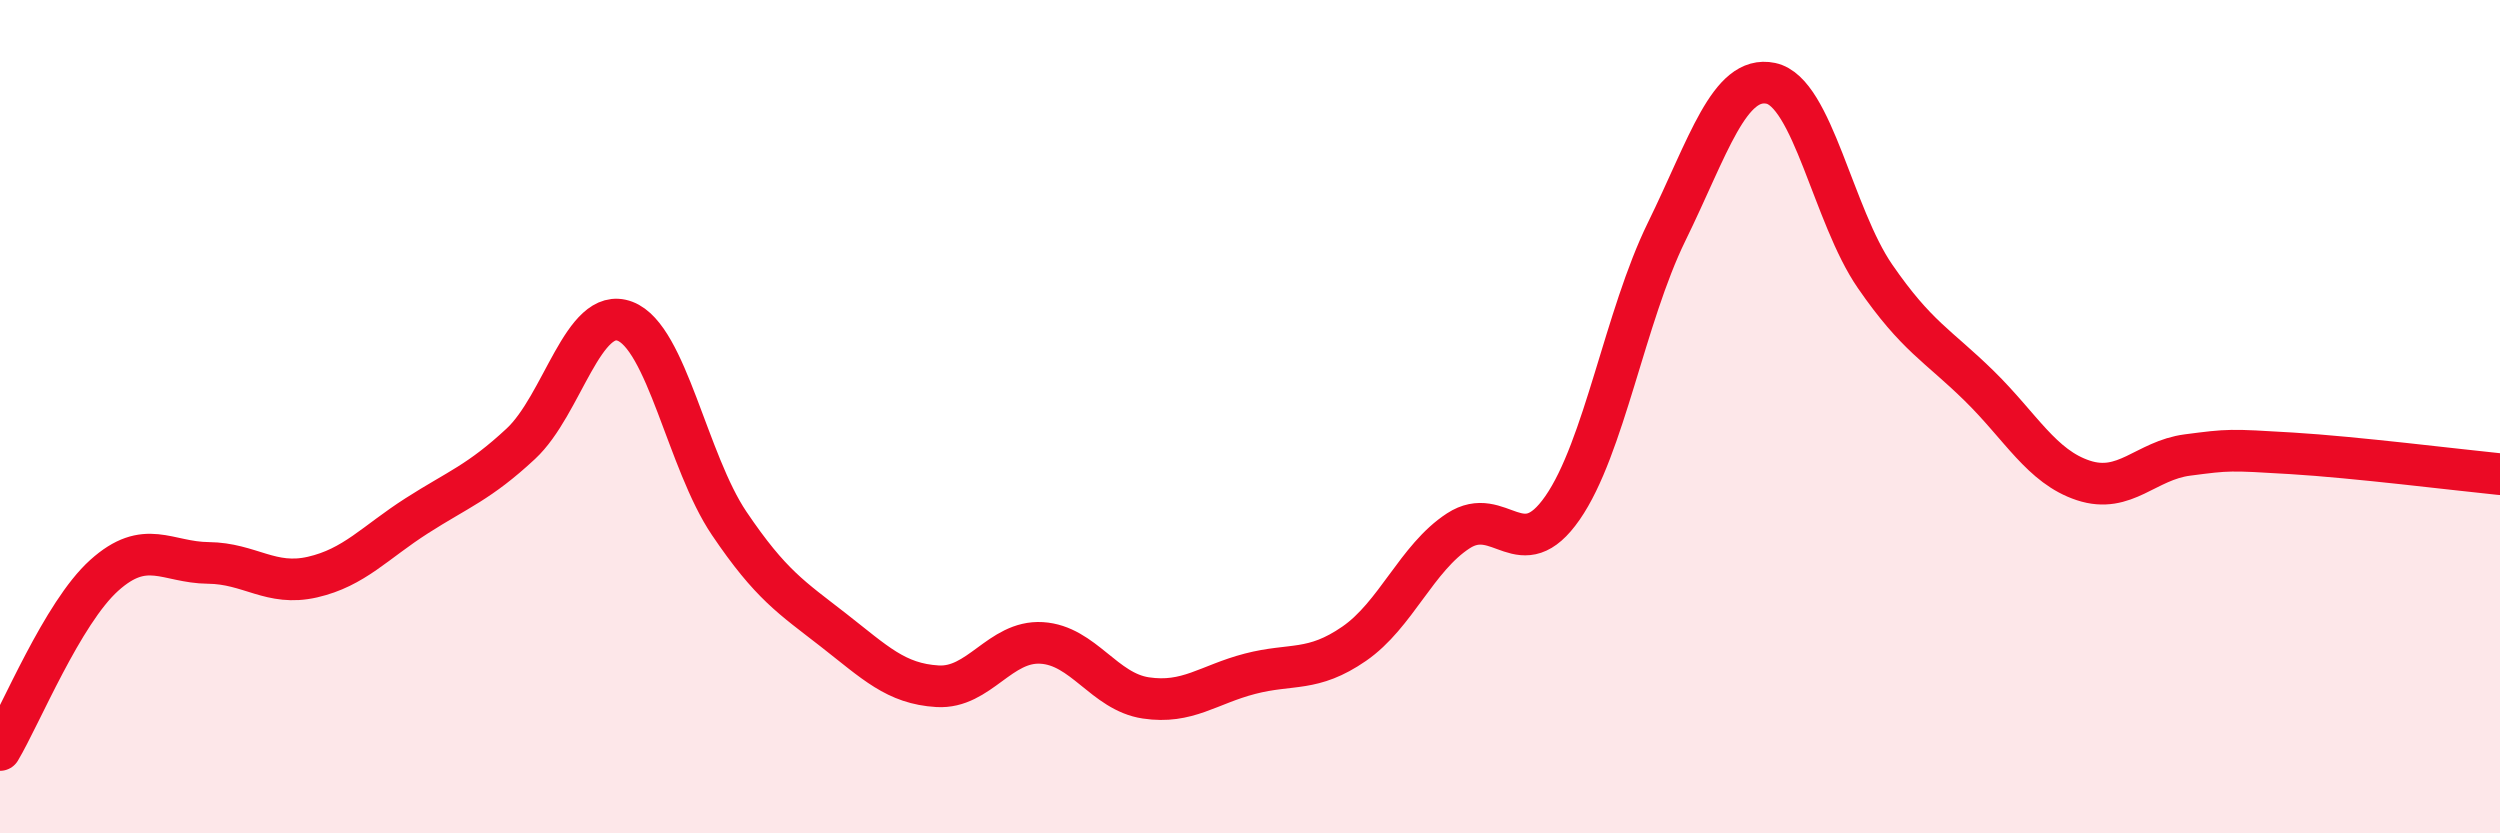
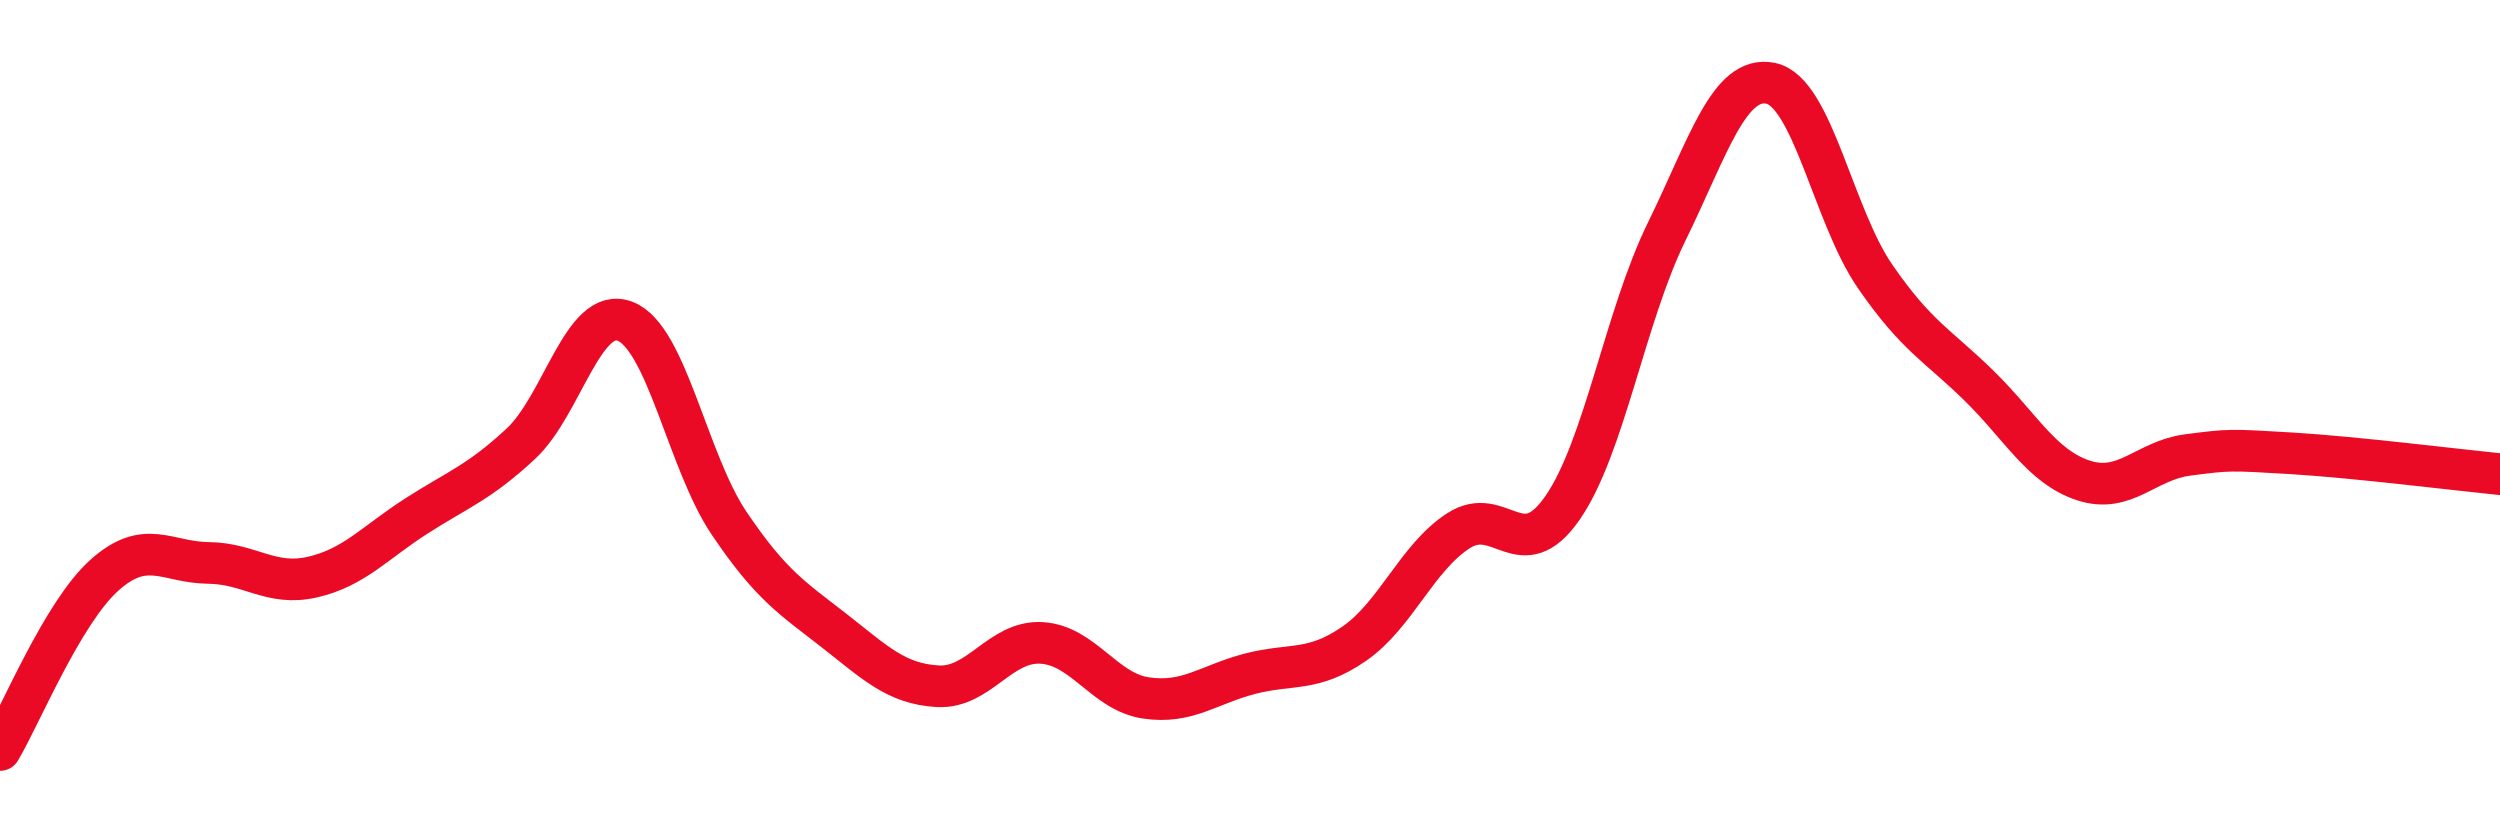
<svg xmlns="http://www.w3.org/2000/svg" width="60" height="20" viewBox="0 0 60 20">
-   <path d="M 0,18 C 0.5,17.16 1.5,14.71 2.5,13.81 C 3.5,12.91 4,13.5 5,13.51 C 6,13.52 6.5,14.08 7.5,13.85 C 8.5,13.62 9,13.02 10,12.38 C 11,11.74 11.5,11.58 12.5,10.65 C 13.5,9.72 14,7.33 15,7.71 C 16,8.09 16.5,11.08 17.5,12.56 C 18.5,14.04 19,14.34 20,15.12 C 21,15.9 21.5,16.41 22.5,16.47 C 23.5,16.53 24,15.37 25,15.43 C 26,15.49 26.5,16.6 27.5,16.75 C 28.5,16.9 29,16.43 30,16.17 C 31,15.91 31.5,16.14 32.5,15.45 C 33.5,14.76 34,13.39 35,12.74 C 36,12.09 36.5,13.63 37.5,12.19 C 38.5,10.75 39,7.6 40,5.56 C 41,3.52 41.5,1.79 42.5,2 C 43.5,2.21 44,5.18 45,6.63 C 46,8.08 46.5,8.28 47.5,9.26 C 48.5,10.24 49,11.2 50,11.53 C 51,11.86 51.5,11.05 52.5,10.92 C 53.5,10.79 53.5,10.79 55,10.88 C 56.5,10.97 59,11.28 60,11.38L60 20L0 20Z" fill="#EB0A25" opacity="0.1" stroke-linecap="round" stroke-linejoin="round" />
  <path d="M 0,18 C 0.5,17.16 1.5,14.71 2.5,13.81 C 3.5,12.91 4,13.5 5,13.51 C 6,13.52 6.5,14.08 7.5,13.85 C 8.5,13.62 9,13.02 10,12.38 C 11,11.74 11.5,11.58 12.5,10.65 C 13.5,9.72 14,7.33 15,7.71 C 16,8.09 16.5,11.08 17.5,12.56 C 18.5,14.04 19,14.34 20,15.12 C 21,15.9 21.5,16.41 22.5,16.47 C 23.5,16.53 24,15.37 25,15.43 C 26,15.49 26.5,16.6 27.5,16.75 C 28.5,16.9 29,16.43 30,16.17 C 31,15.91 31.5,16.14 32.5,15.45 C 33.5,14.76 34,13.39 35,12.74 C 36,12.09 36.5,13.63 37.5,12.19 C 38.5,10.75 39,7.6 40,5.56 C 41,3.52 41.5,1.79 42.5,2 C 43.5,2.21 44,5.18 45,6.63 C 46,8.08 46.5,8.28 47.5,9.26 C 48.5,10.24 49,11.2 50,11.53 C 51,11.86 51.5,11.05 52.5,10.92 C 53.5,10.79 53.5,10.79 55,10.88 C 56.5,10.97 59,11.28 60,11.38" stroke="#EB0A25" stroke-width="1" fill="none" stroke-linecap="round" stroke-linejoin="round" />
</svg>